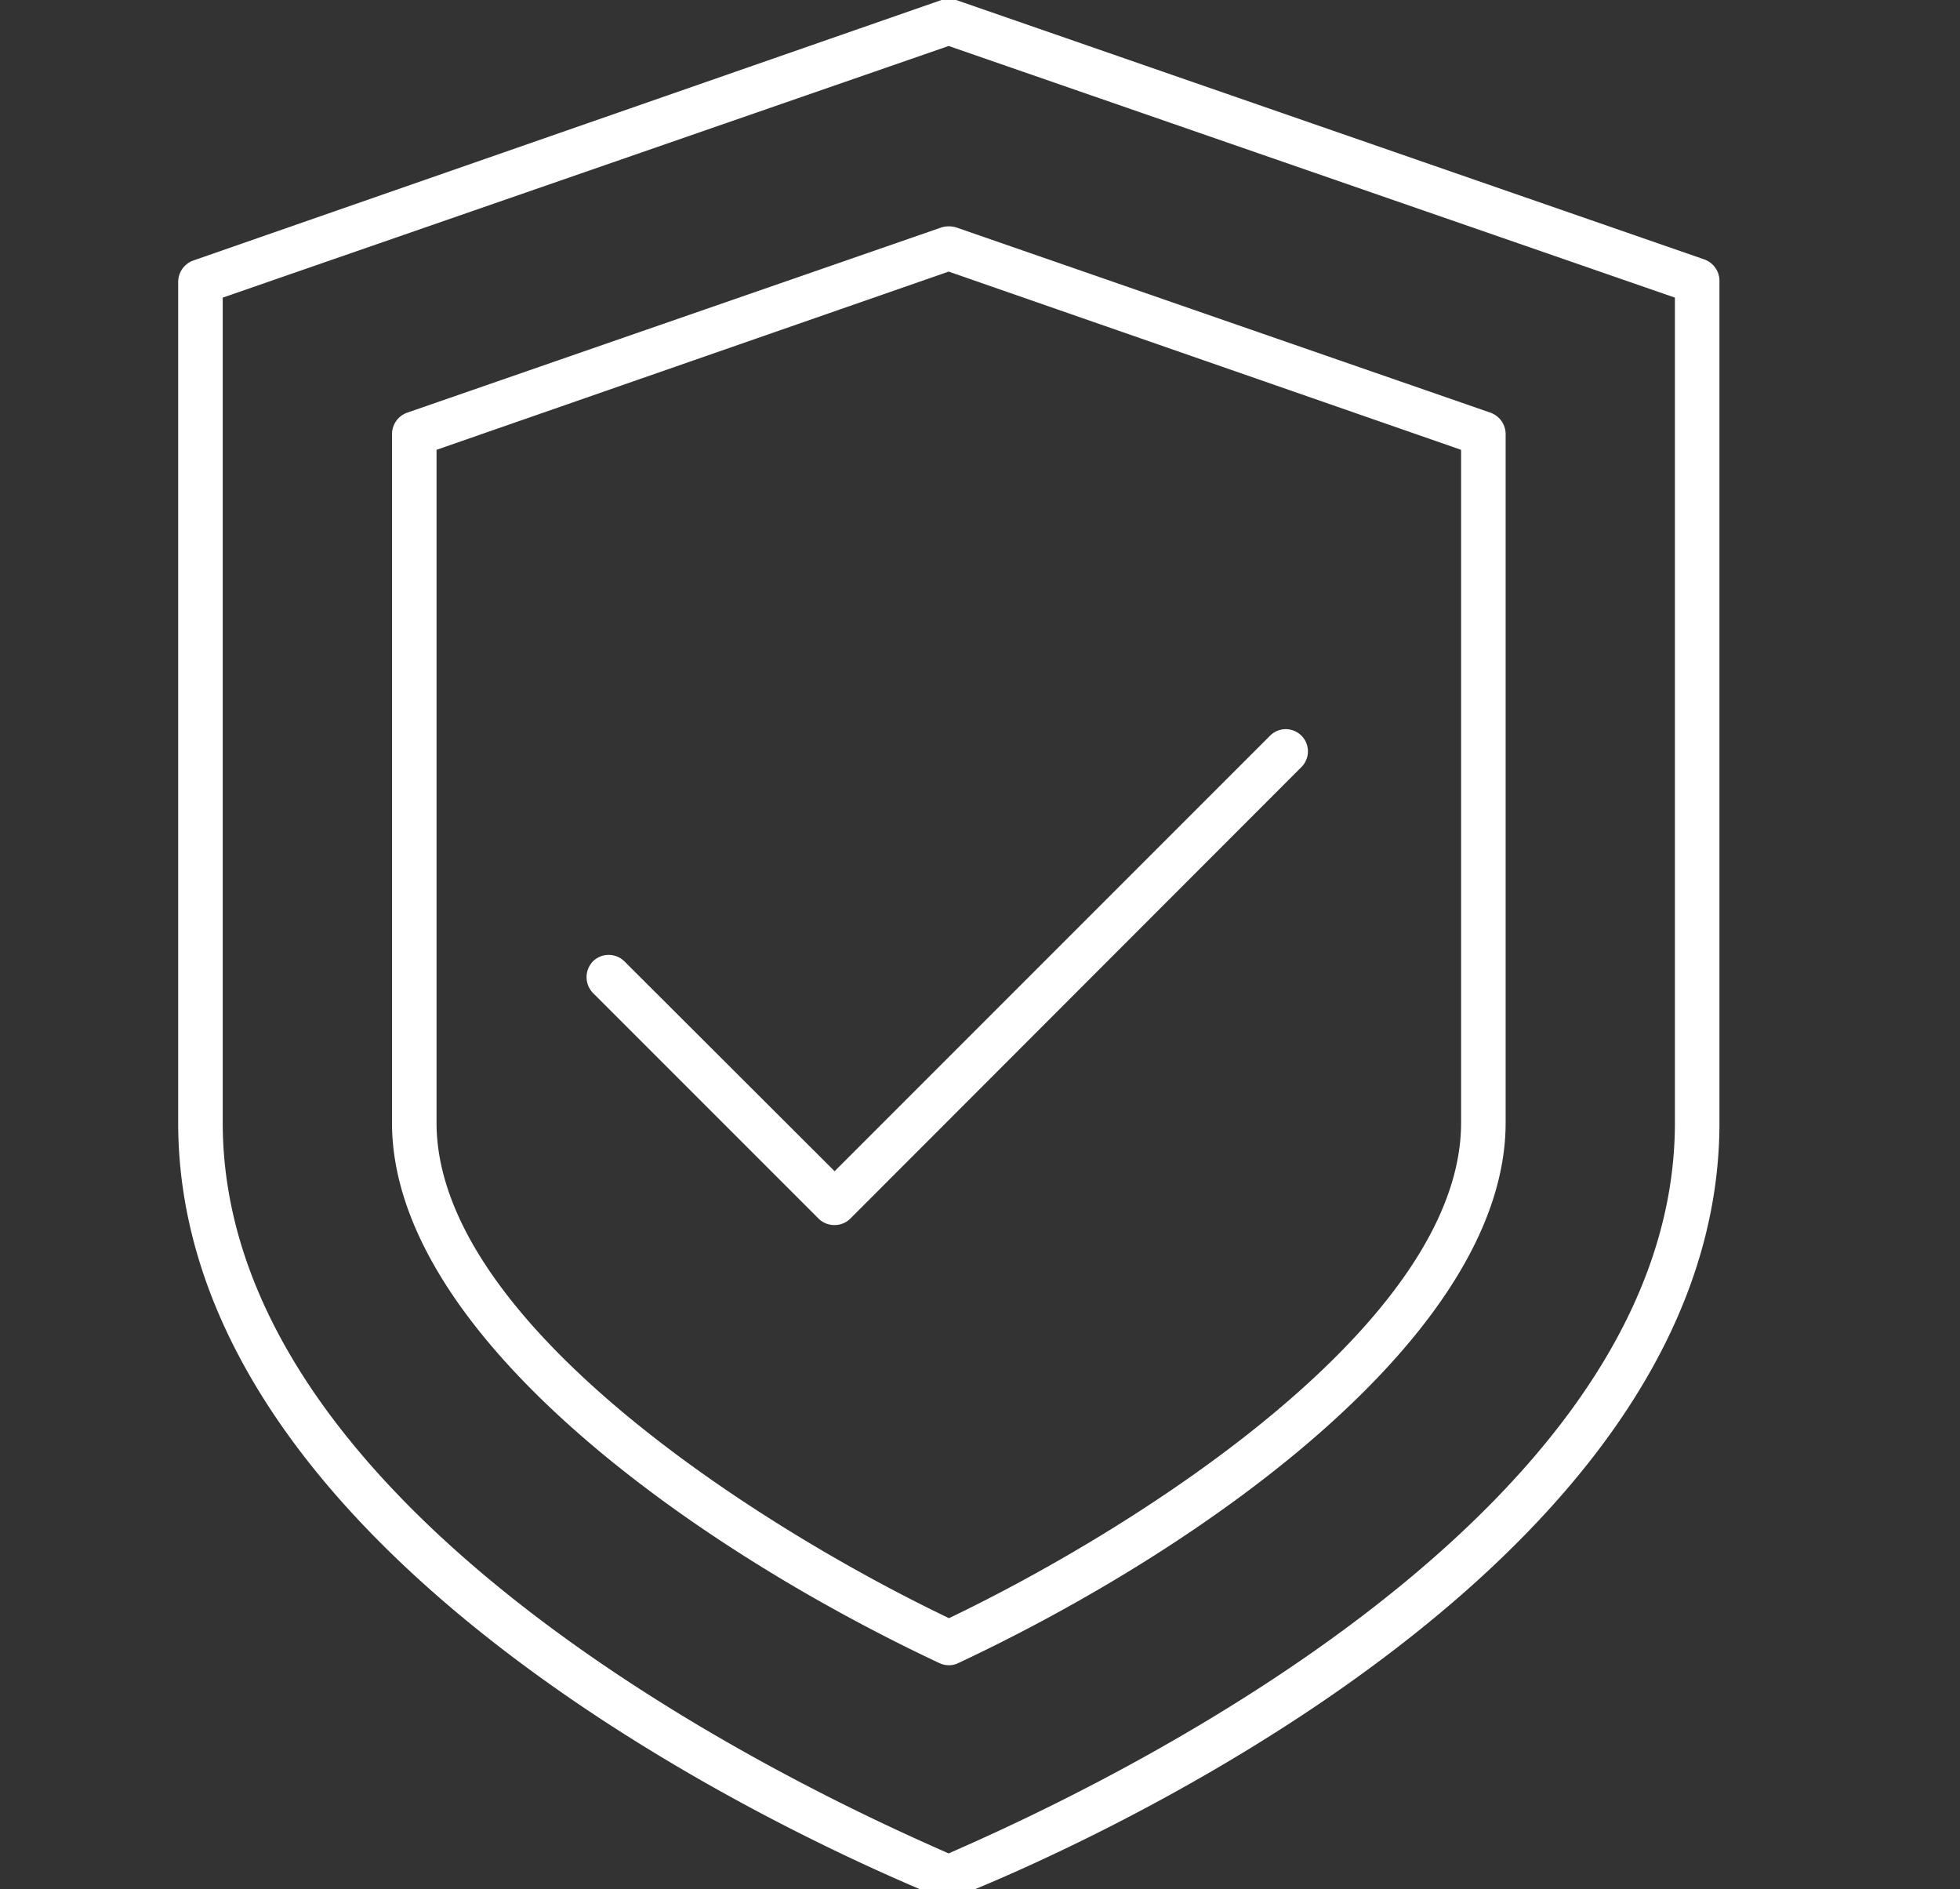
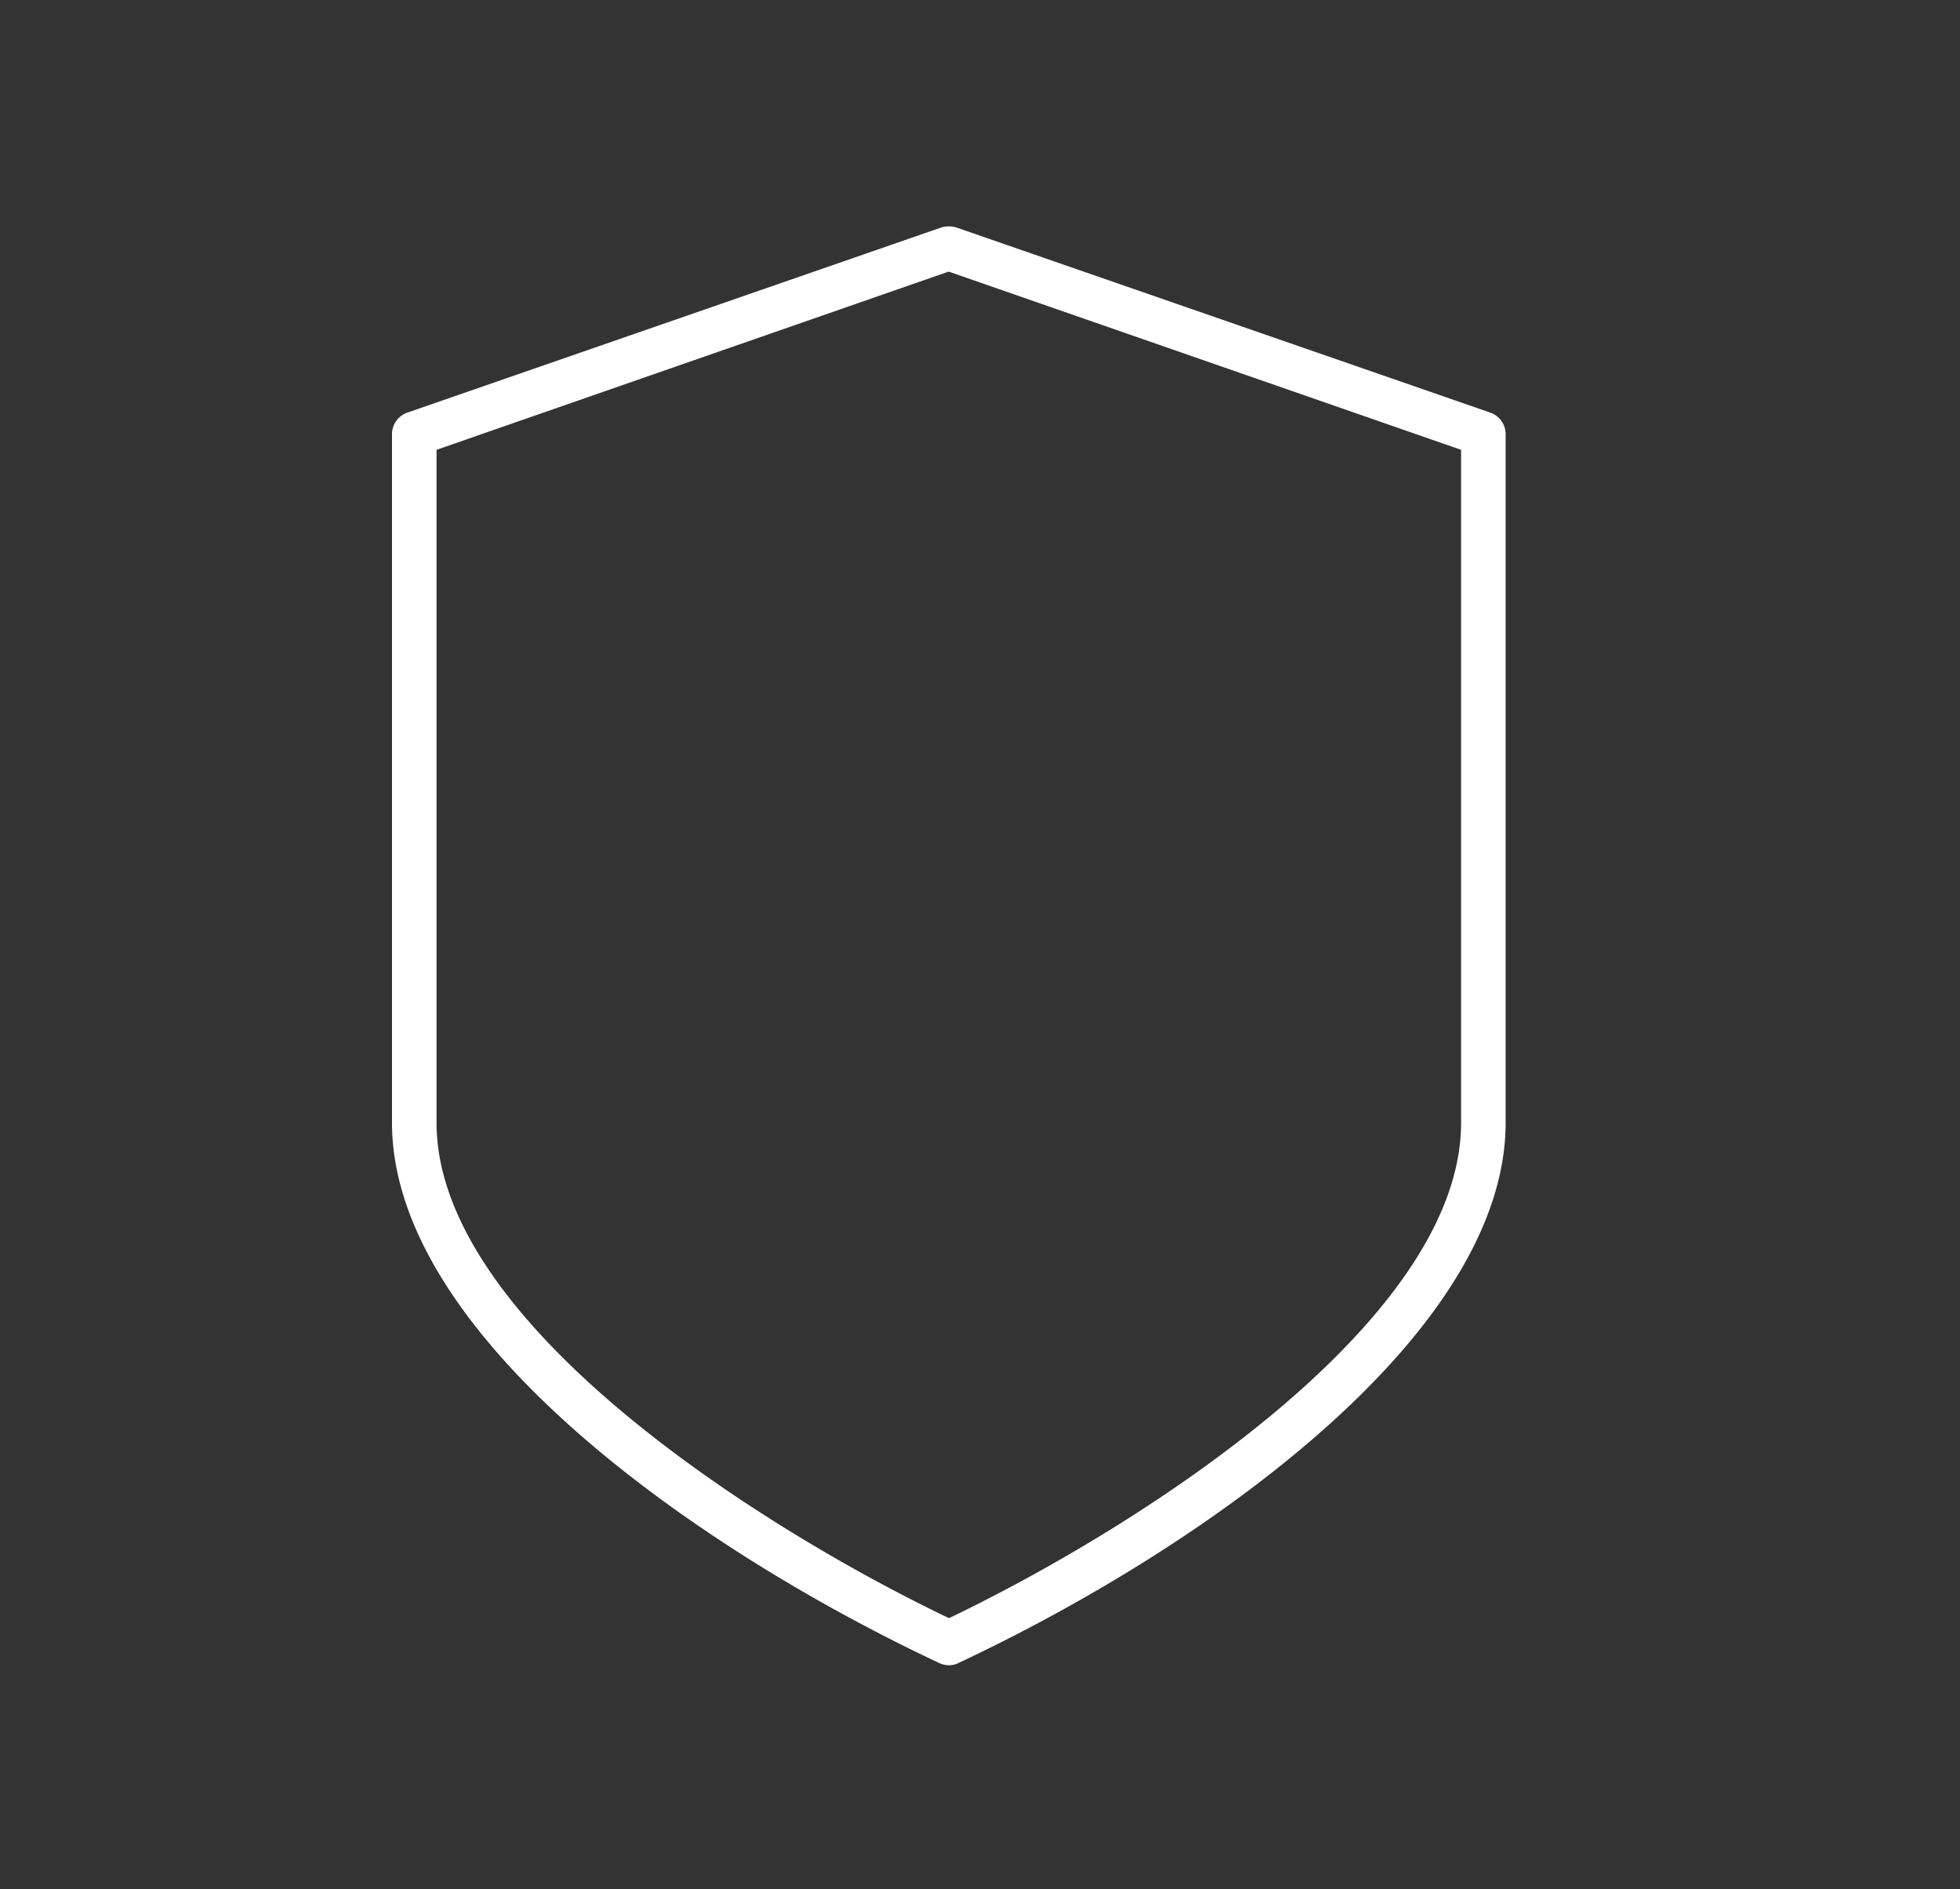
<svg xmlns="http://www.w3.org/2000/svg" viewBox="-5 0 55 53">
  <rect x="-5" y="0" width="55" height="53" fill="#333333" stroke="none" />
  <defs>
    <style>.cls-1{fill:#fff;}</style>
  </defs>
  <g id="Слой_2" data-name="Слой 2">
    <g id="Layer_1" data-name="Layer 1">
      <path class="cls-1" d="M21.63,46.72a.63.63,0,0,1-.27-.06C14.27,43.33,6,37.36,6,31.5V12.17a.64.64,0,0,1,.42-.59l15-5.2a.72.72,0,0,1,.41,0l15,5.2a.64.64,0,0,1,.42.59V31.5c0,5.86-8.27,11.83-15.36,15.16A.58.58,0,0,1,21.63,46.72ZM7.25,12.62V31.5c0,5.55,8.91,11.28,14.38,13.9C27.09,42.78,36,37.05,36,31.5V12.62l-14.38-5Z" />
-       <path class="cls-1" d="M21.62,53.25a.57.57,0,0,1-.22,0C20.53,52.87,0,44.78,0,31.5V7.9a.64.64,0,0,1,.42-.59L21.42,0a.72.72,0,0,1,.41,0l21,7.28a.64.64,0,0,1,.42.59V31.5c0,13.28-20.53,21.37-21.4,21.71A.59.59,0,0,1,21.62,53.25ZM1.25,8.35V31.5C1.25,43.21,19.38,51,21.62,52,23.87,51,42,43.21,42,31.5V8.35L21.62,1.29Z" />
-       <path class="cls-1" d="M18.42,34.37a.63.63,0,0,1-.45-.18l-6.33-6.33a.64.64,0,0,1,0-.89.63.63,0,0,1,.88,0l5.9,5.89L30.64,20.64a.62.62,0,0,1,.88.88L18.86,34.19A.62.62,0,0,1,18.42,34.37Z" />
    </g>
  </g>
</svg>